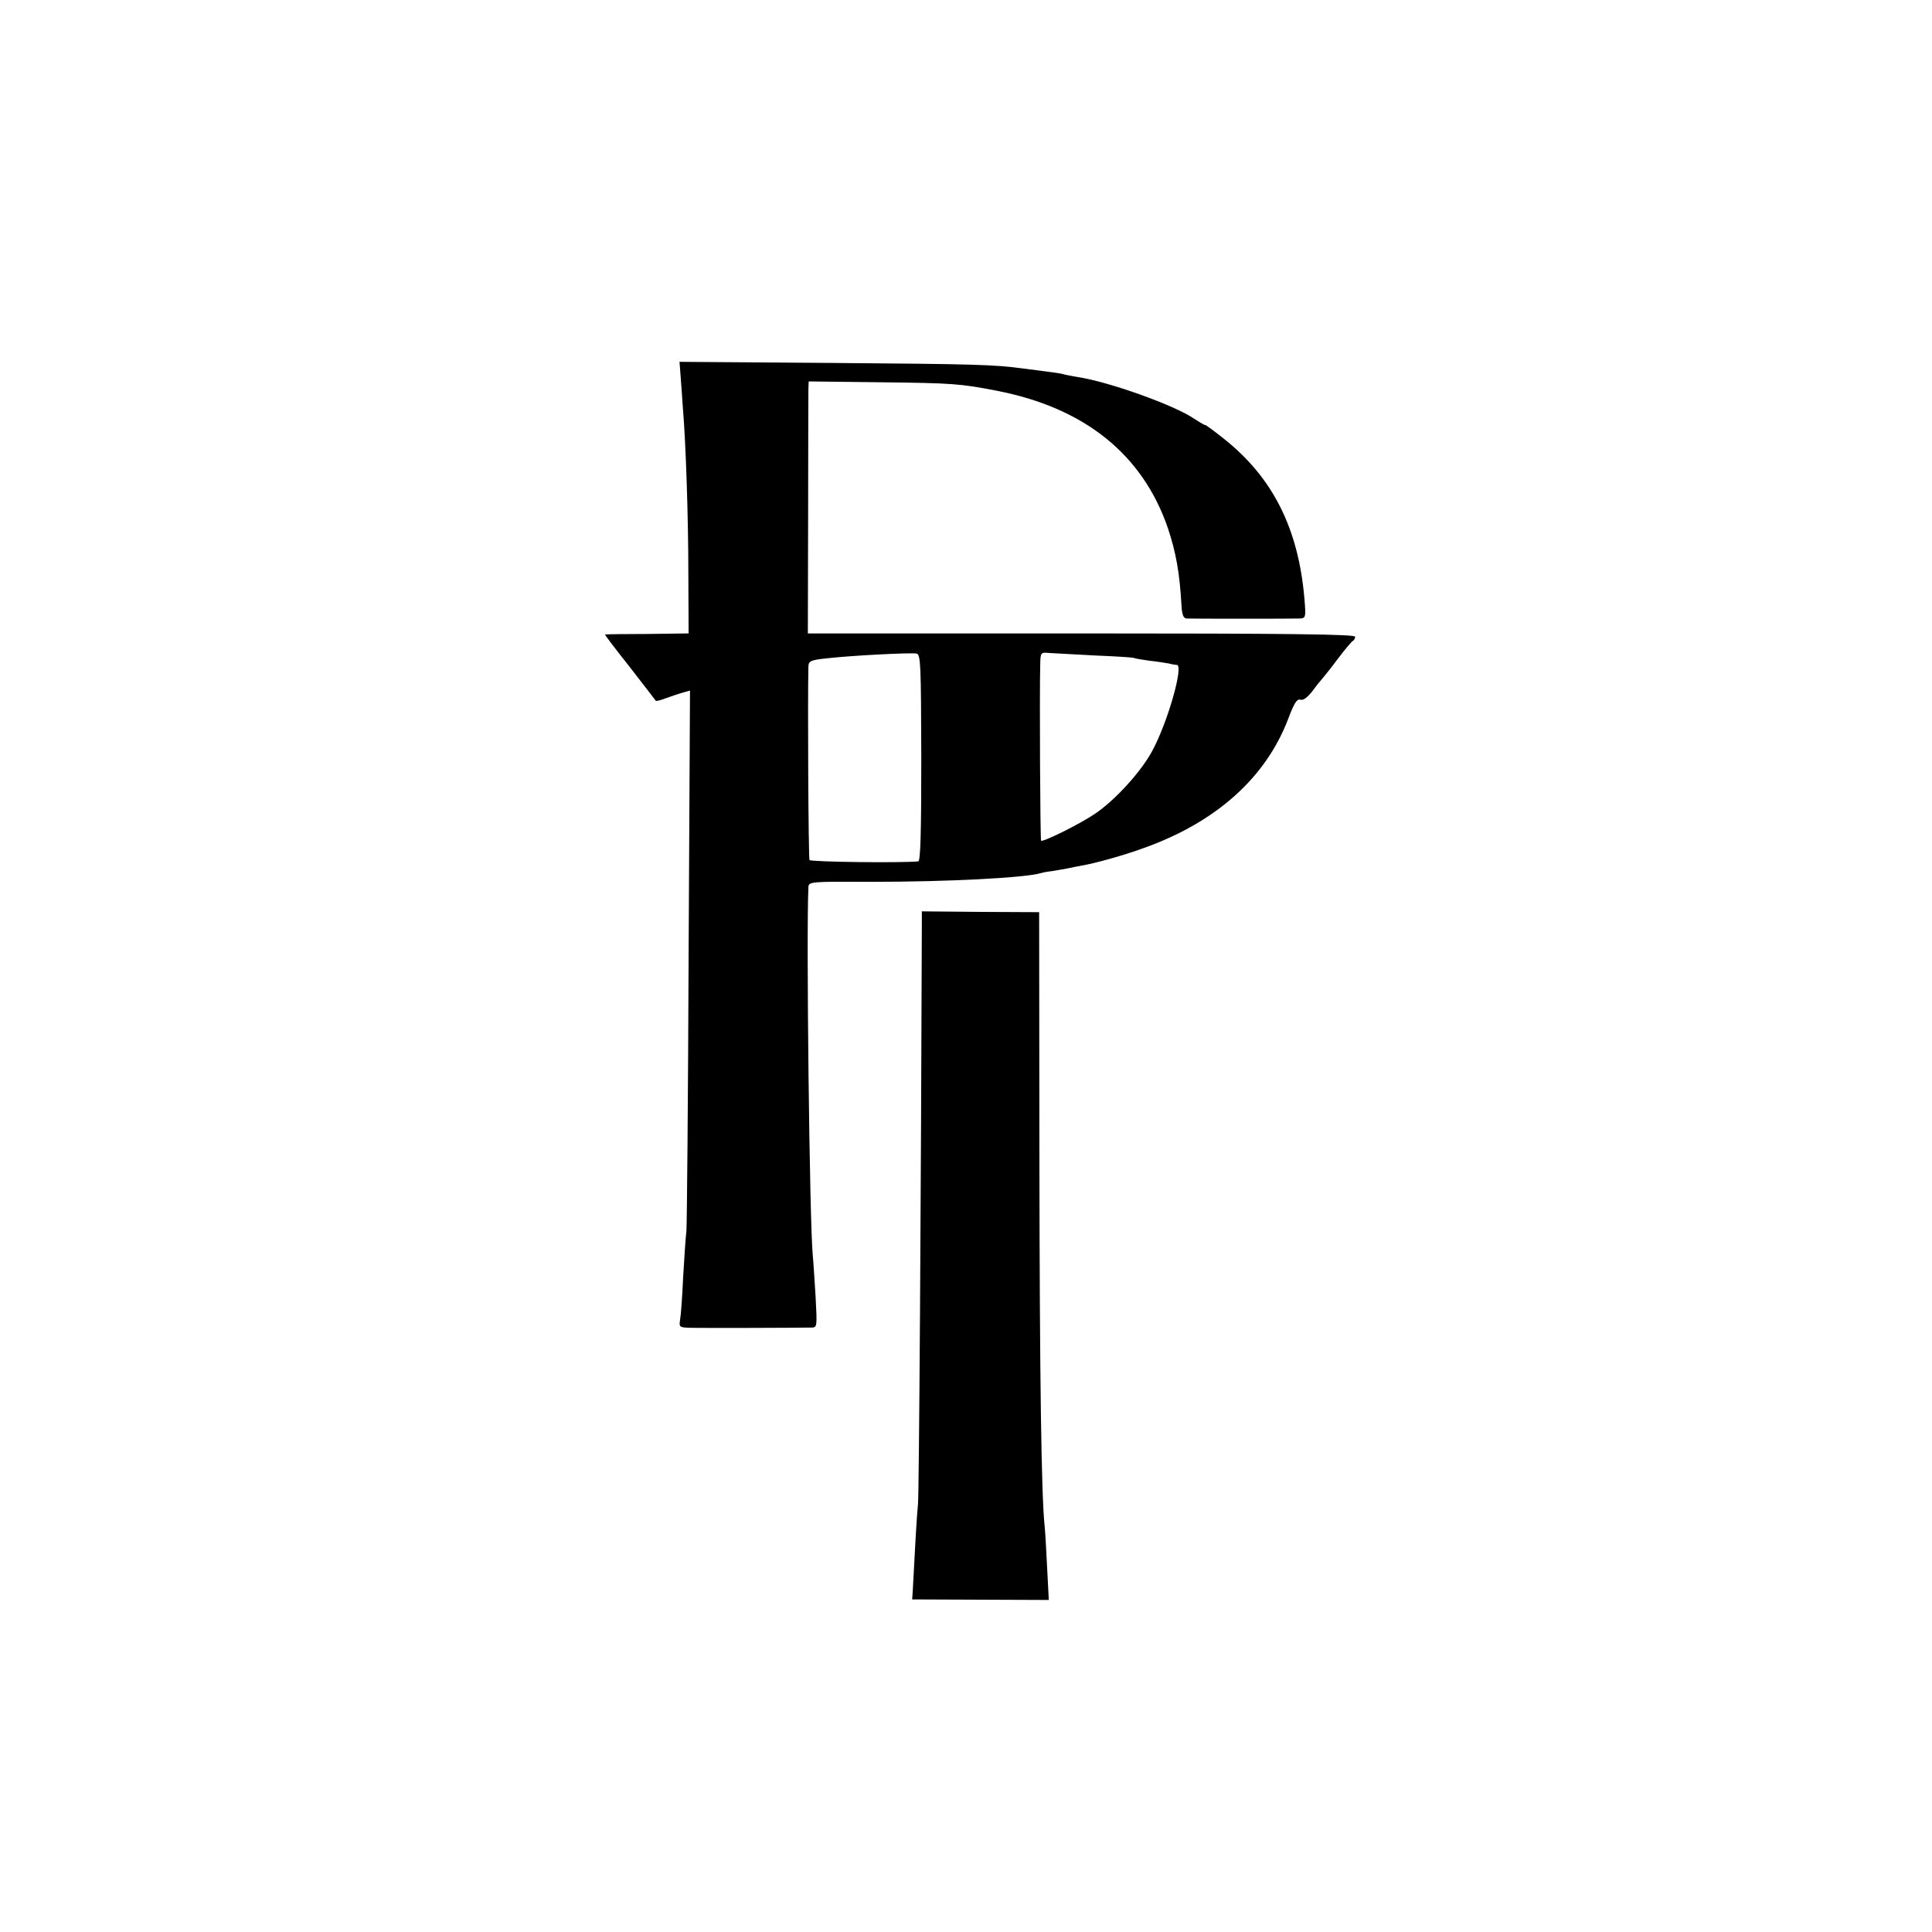
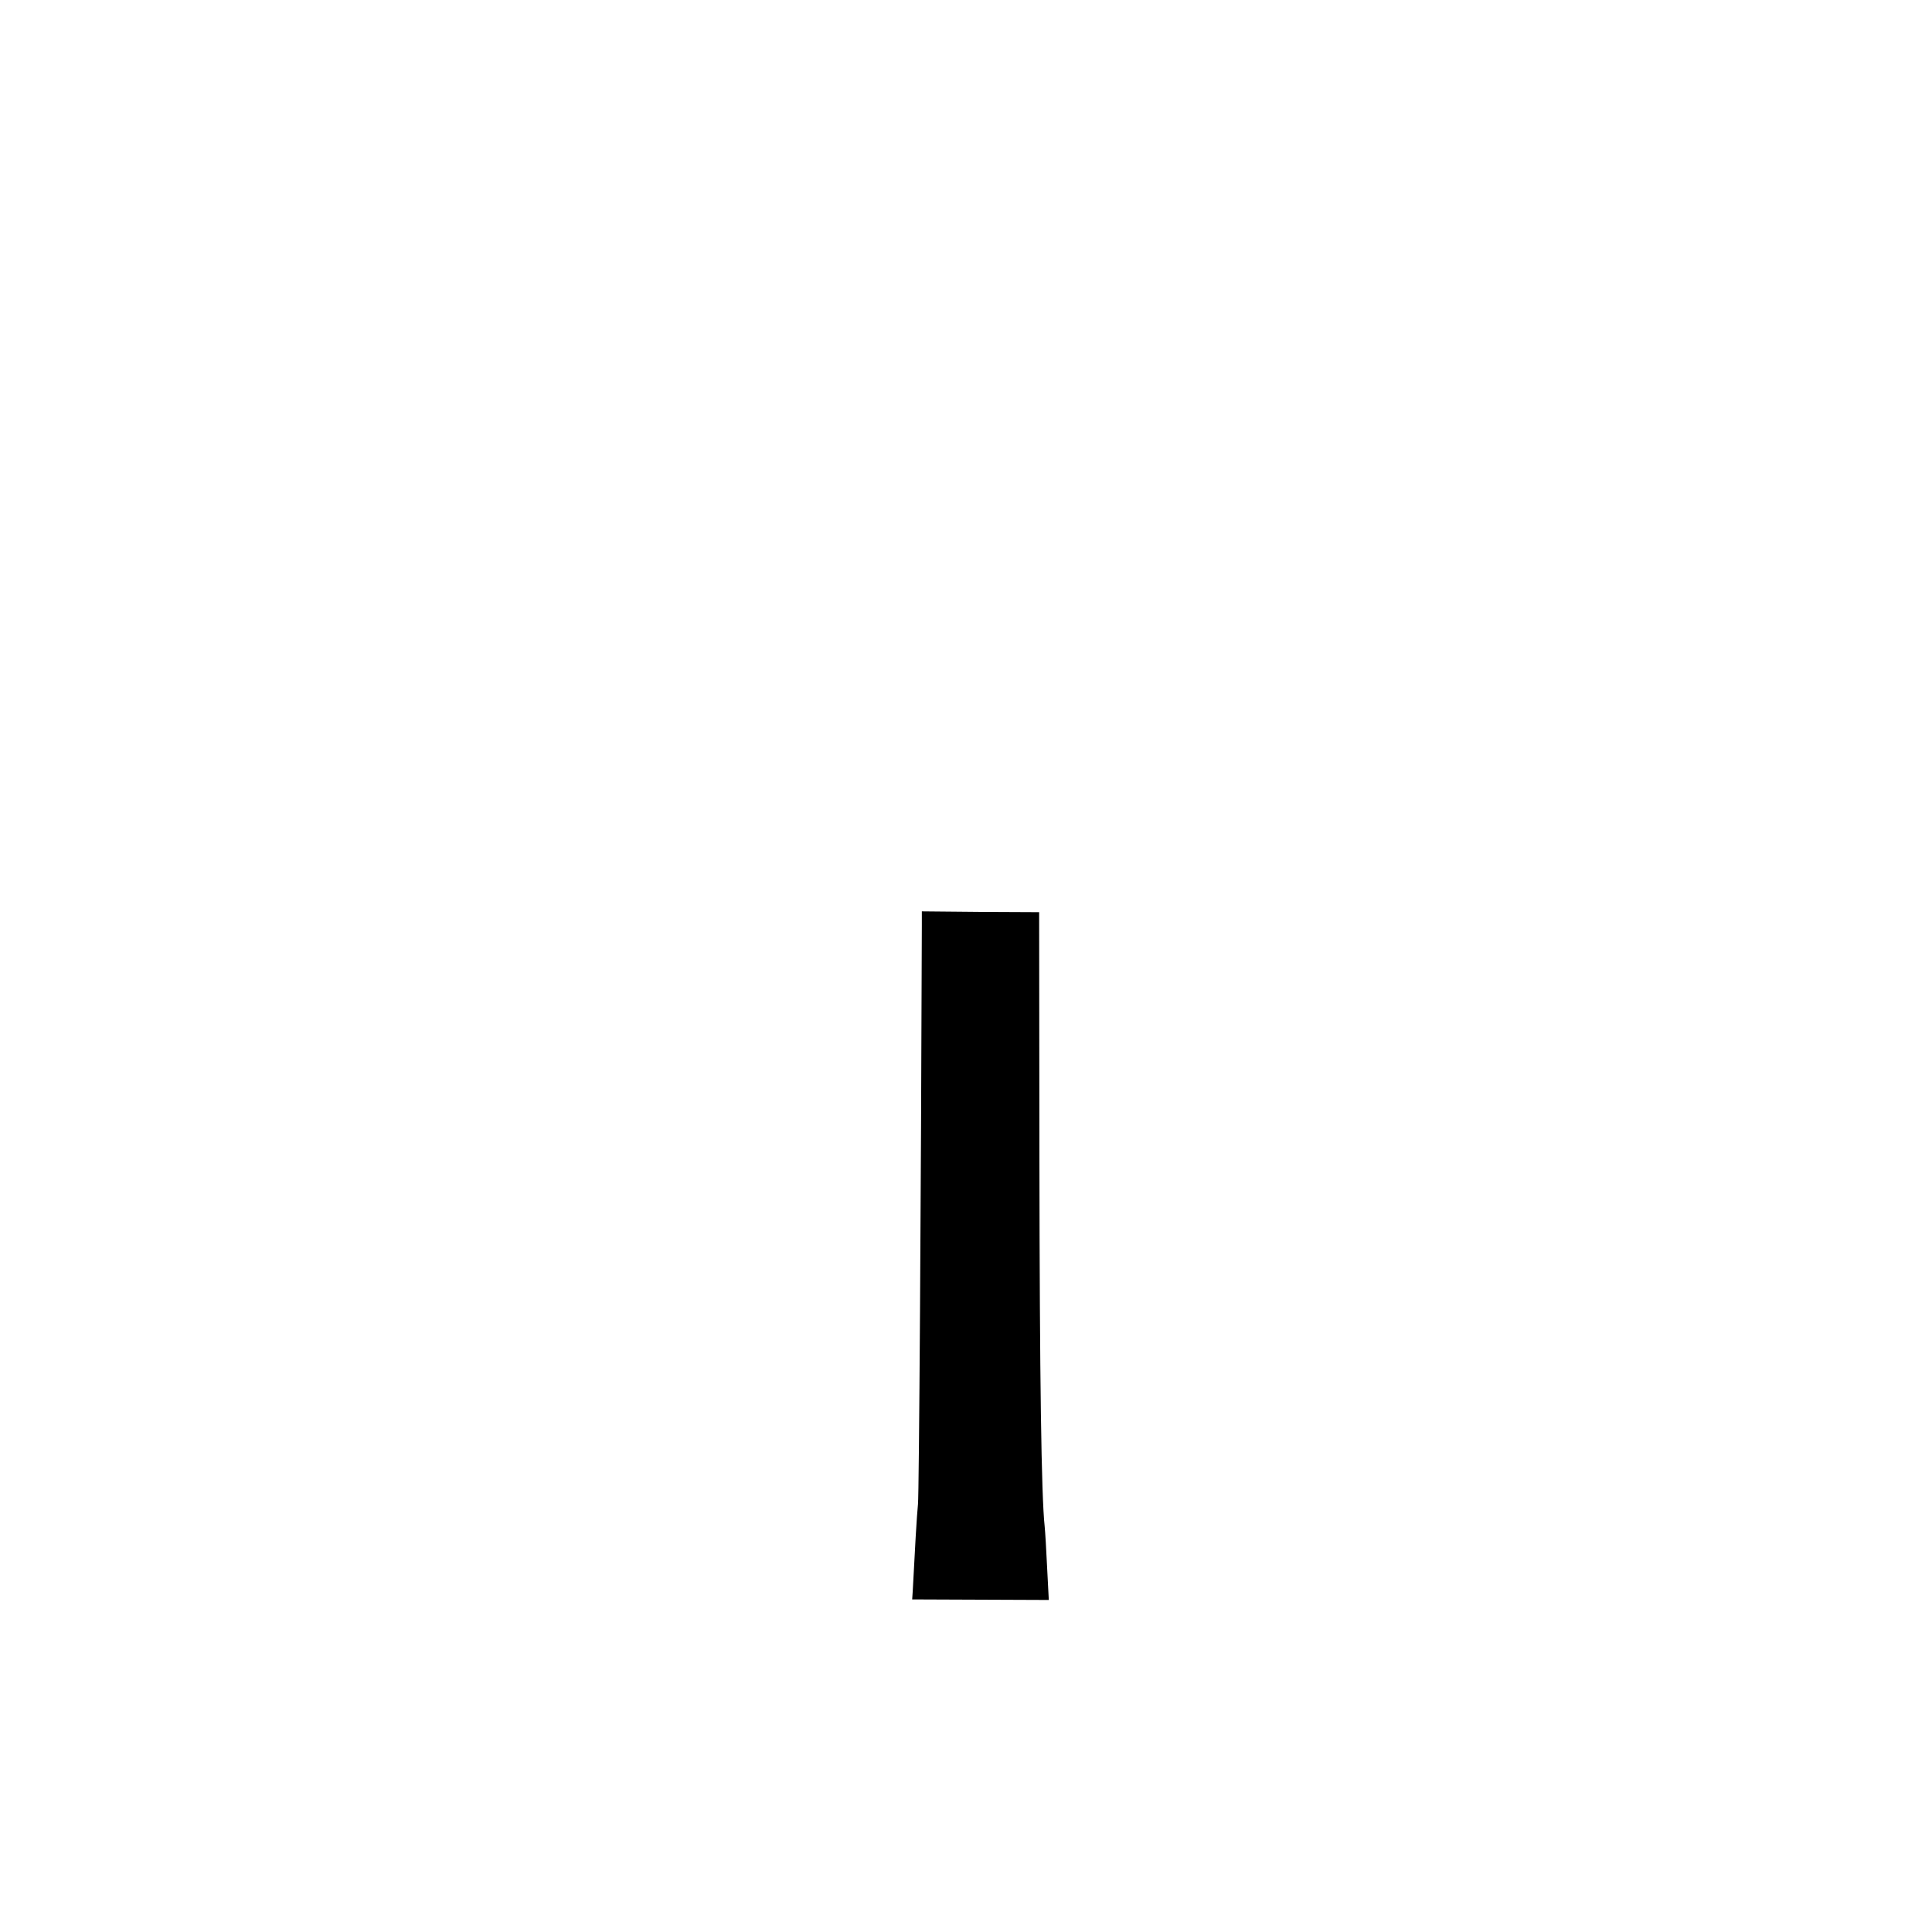
<svg xmlns="http://www.w3.org/2000/svg" version="1.0" width="700pt" height="700pt" viewBox="0 0 700 700" preserveAspectRatio="xMidYMid meet">
  <g transform="translate(0,700) scale(0.1,-0.1)" fill="#000000" stroke="none">
-     <path d="M2466 5637 c2 -29 6 -79 8 -112 11 -130 20 -401 20 -605 l1 -215 -150 -2 c-82 0 -151 -1 -153 -2 -1 -1 39 -54 90 -118 50 -65 93 -120 94 -122 2 -2 18 2 36 9 18 6 45 16 60 20 l28 8 -5 -956 c-2 -526 -6 -977 -8 -1002 -3 -25 -8 -101 -12 -170 -3 -69 -8 -137 -11 -152 -4 -27 -3 -28 43 -29 48 -1 388 0 431 1 23 0 23 0 17 113 -4 61 -8 128 -10 147 -12 118 -24 1172 -16 1335 1 21 6 21 231 20 268 0 555 14 613 32 11 3 29 6 40 7 12 2 36 6 52 9 17 4 41 8 55 11 48 8 152 37 223 63 264 94 444 256 525 470 21 56 31 71 43 68 11 -4 26 8 45 32 15 21 31 40 34 43 3 3 28 34 55 70 27 36 53 67 57 68 4 2 8 9 8 15 0 9 -240 12 -991 12 l-992 0 1 430 c0 237 1 442 1 457 l1 26 258 -3 c264 -3 291 -5 425 -31 317 -62 526 -230 618 -496 30 -90 43 -162 50 -285 2 -31 7 -43 18 -44 24 -1 383 -1 409 0 23 1 24 3 18 74 -22 252 -114 436 -290 576 -35 28 -66 51 -69 51 -4 0 -22 11 -42 24 -71 48 -307 133 -421 150 -21 4 -46 8 -54 11 -8 2 -35 6 -59 9 -25 3 -63 8 -85 11 -104 14 -175 16 -692 20 l-552 4 4 -52z m872 -1383 c0 -276 -3 -374 -11 -375 -68 -6 -390 -2 -394 5 -4 6 -7 578 -4 702 1 19 9 23 69 29 87 10 302 21 323 17 15 -3 16 -41 17 -378z m631 371 c74 -3 137 -7 140 -9 3 -2 29 -6 56 -10 28 -3 59 -8 70 -10 11 -3 24 -5 29 -5 26 -2 -35 -214 -91 -315 -41 -75 -135 -177 -205 -224 -52 -36 -189 -104 -196 -98 -3 4 -6 525 -3 642 1 40 2 41 34 38 17 -1 92 -5 166 -9z" />
    <path d="M3340 3651 c-3 -978 -10 -2067 -14 -2101 -4 -37 -12 -177 -19 -315 l-2 -30 248 -1 247 -1 -6 116 c-3 64 -7 132 -9 151 -12 110 -18 536 -19 1330 l-1 895 -212 1 -213 2 0 -47z" />
  </g>
</svg>